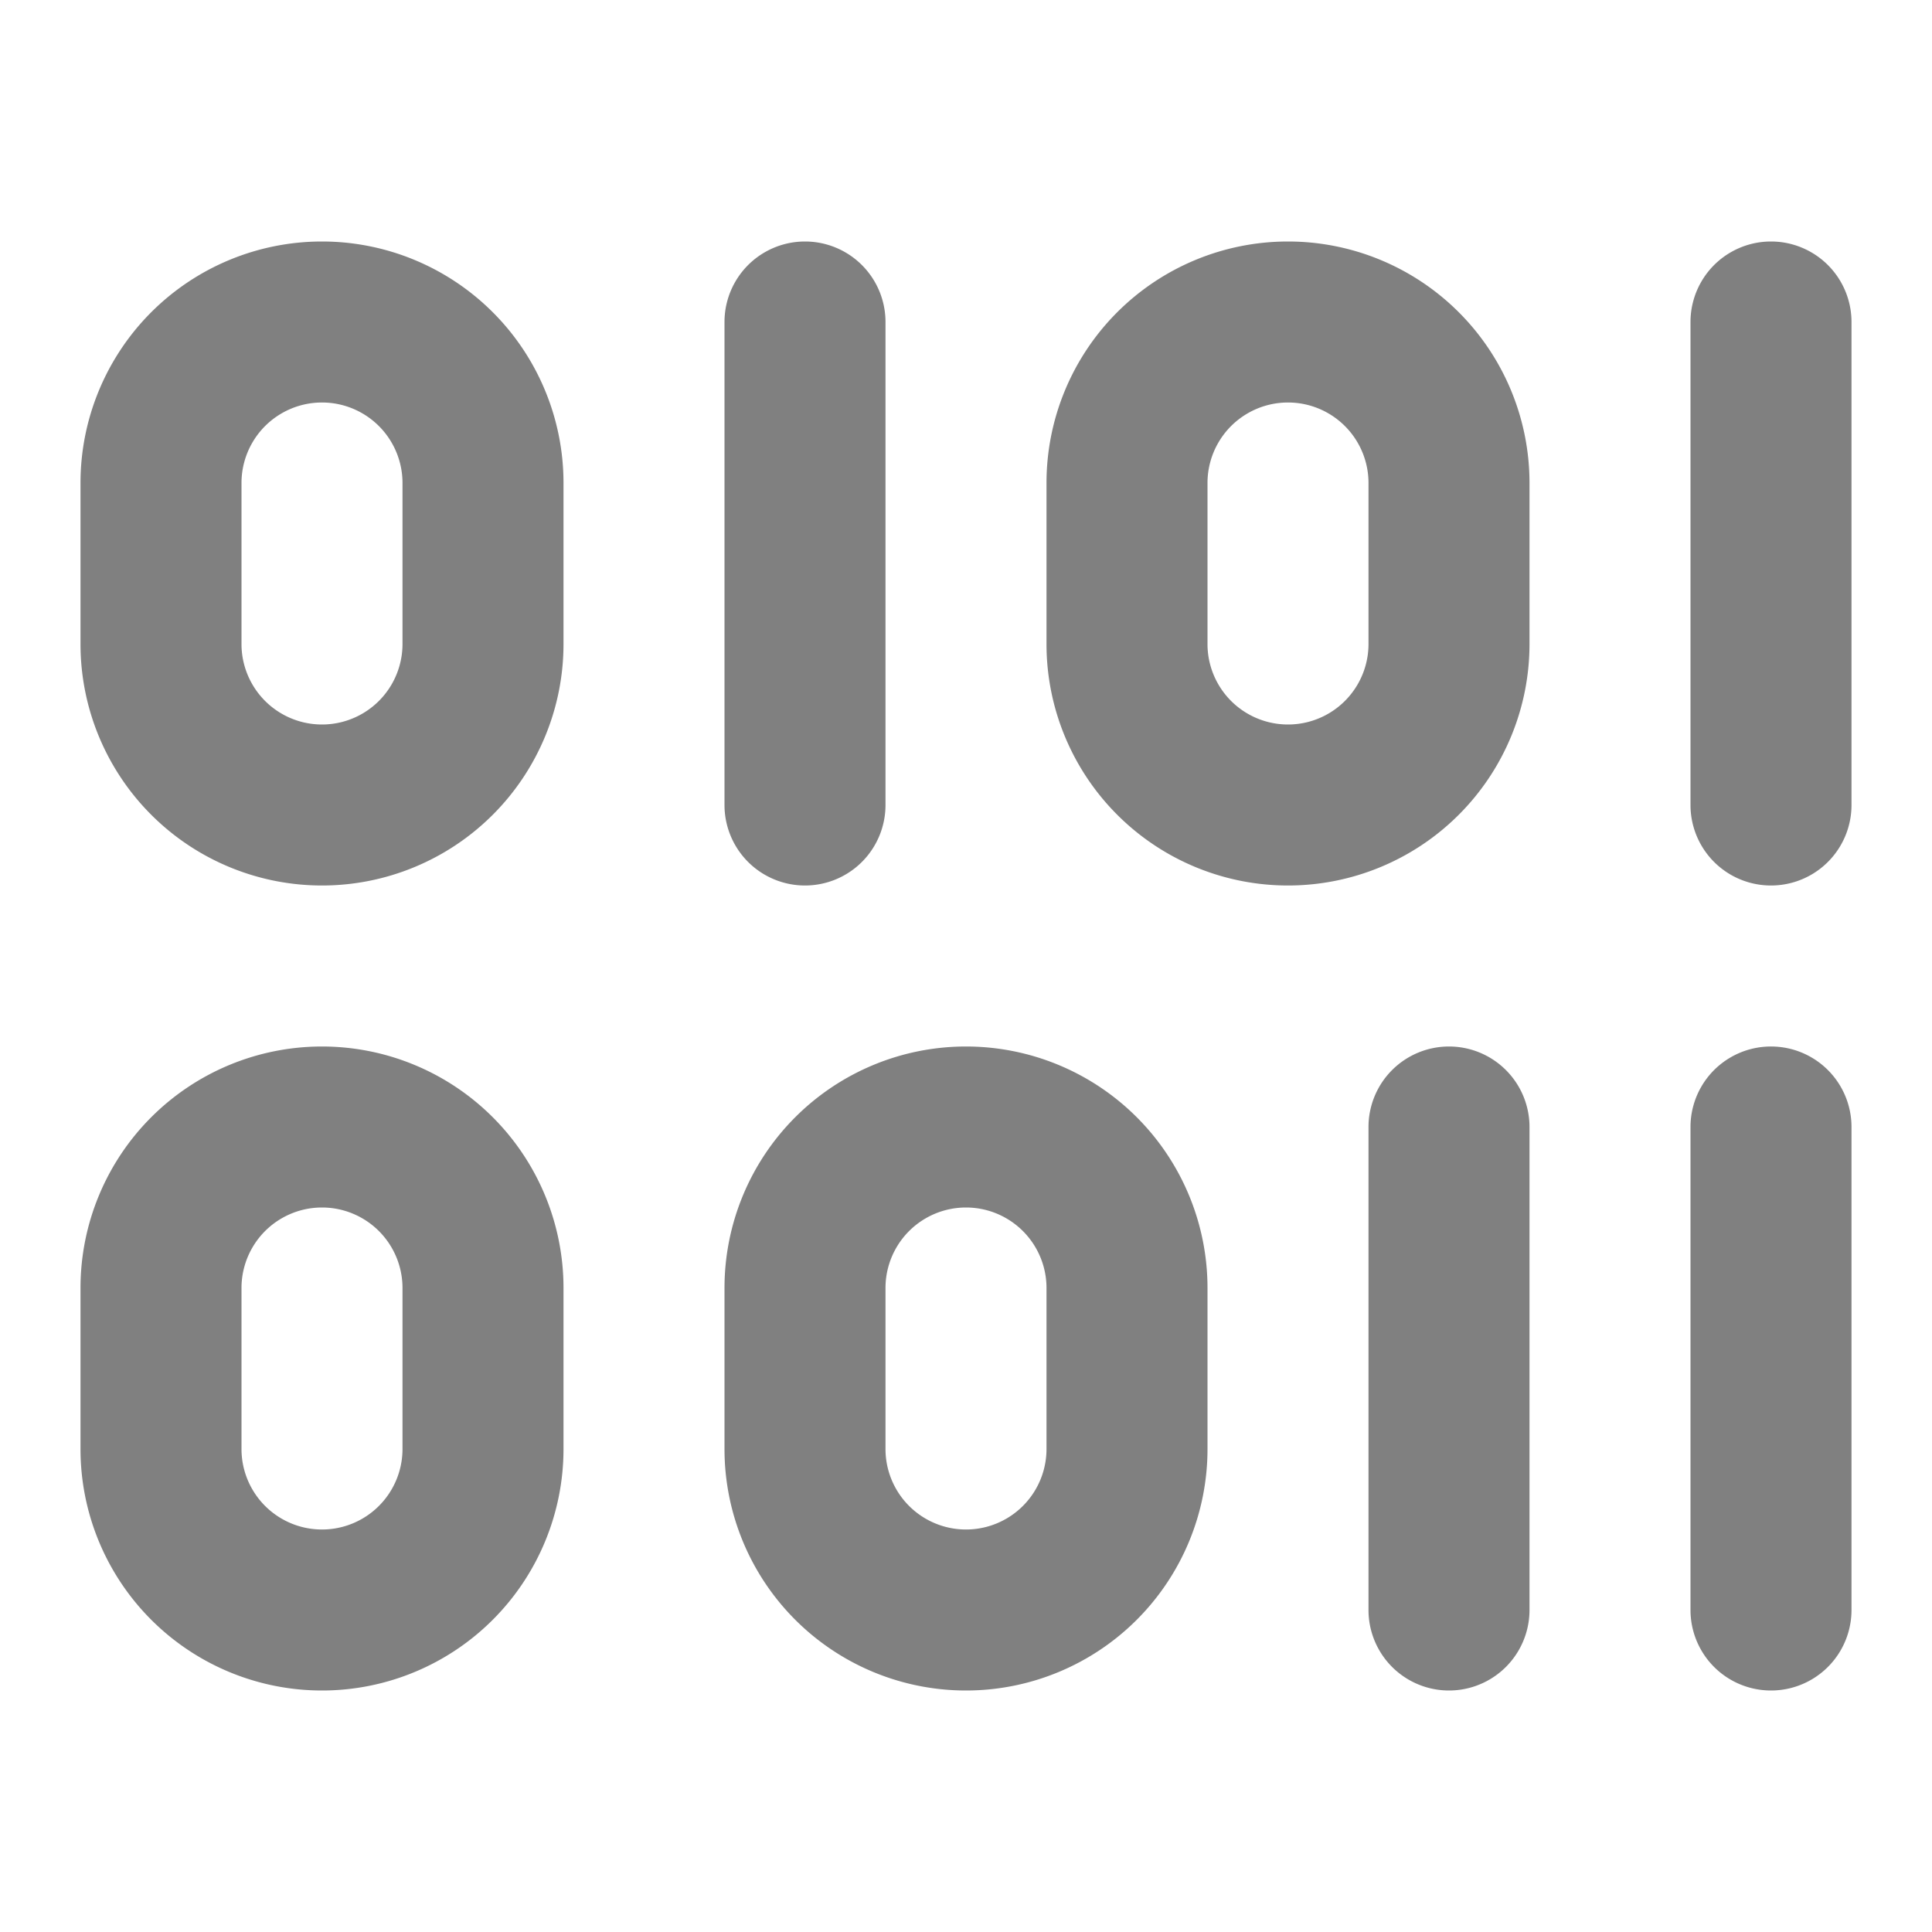
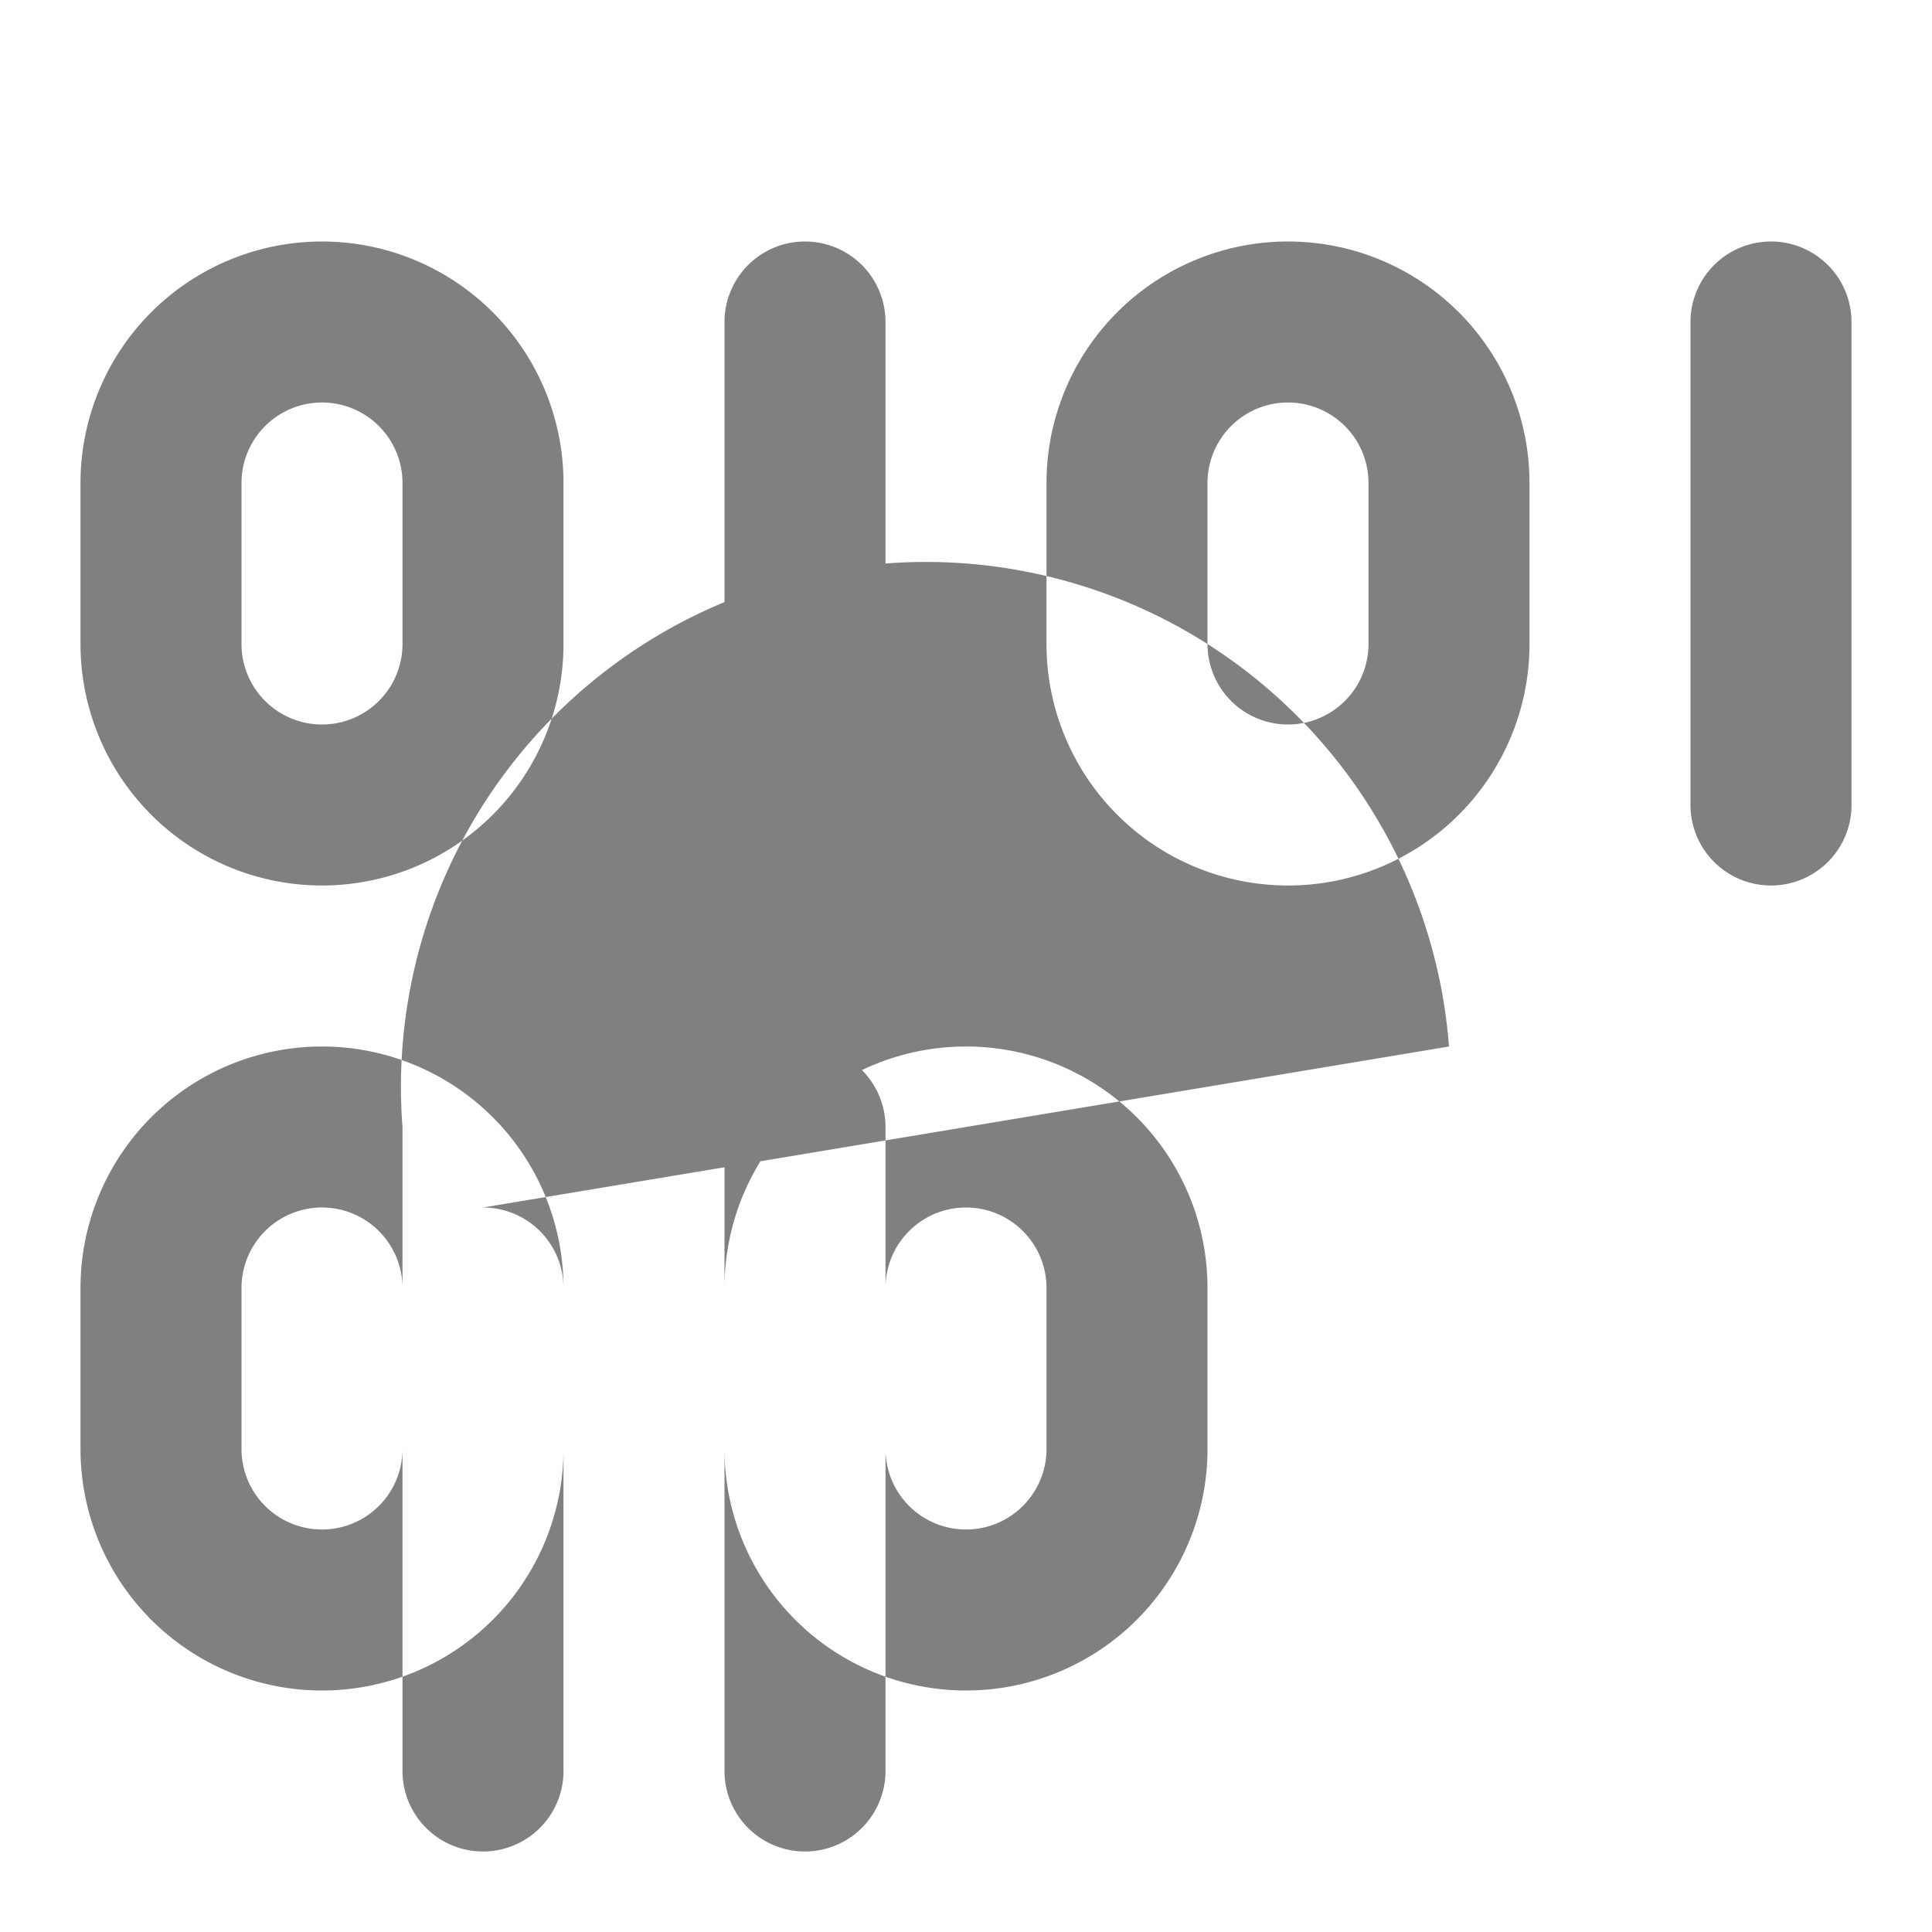
<svg xmlns="http://www.w3.org/2000/svg" fill="gray" width="20px" height="20px" viewBox="0 0 24 24">
-   <path d="M4,11A3,3,0,0,0,7,8V6A3,3,0,0,0,1,6V8A3,3,0,0,0,4,11ZM3,6A1,1,0,0,1,5,6V8A1,1,0,0,1,3,8ZM19,6a3,3,0,0,0-6,0V8a3,3,0,0,0,6,0ZM17,8a1,1,0,0,1-2,0V6a1,1,0,0,1,2,0Zm-7,3a1,1,0,0,1-1-1V4a1,1,0,0,1,2,0v6A1,1,0,0,1,10,11ZM23,4v6a1,1,0,0,1-2,0V4a1,1,0,0,1,2,0ZM7,18V16a3,3,0,0,0-6,0v2a3,3,0,0,0,6,0ZM3,18V16a1,1,0,0,1,2,0v2a1,1,0,0,1-2,0Zm6,0a3,3,0,0,0,6,0V16a3,3,0,0,0-6,0Zm2-2a1,1,0,0,1,2,0v2a1,1,0,0,1-2,0Zm12-2v6a1,1,0,0,1-2,0V14a1,1,0,0,1,2,0Zm-5-1a1,1,0,0,1,1,1v6a1,1,0,0,1-2,0V14A1,1,0,0,1,18,13Z" />
+   <path d="M4,11A3,3,0,0,0,7,8V6A3,3,0,0,0,1,6V8A3,3,0,0,0,4,11ZM3,6A1,1,0,0,1,5,6V8A1,1,0,0,1,3,8ZM19,6a3,3,0,0,0-6,0V8a3,3,0,0,0,6,0ZM17,8a1,1,0,0,1-2,0V6a1,1,0,0,1,2,0Zm-7,3a1,1,0,0,1-1-1V4a1,1,0,0,1,2,0v6A1,1,0,0,1,10,11ZM23,4v6a1,1,0,0,1-2,0V4a1,1,0,0,1,2,0ZM7,18V16a3,3,0,0,0-6,0v2a3,3,0,0,0,6,0ZM3,18V16a1,1,0,0,1,2,0v2a1,1,0,0,1-2,0Zm6,0a3,3,0,0,0,6,0V16a3,3,0,0,0-6,0Zm2-2a1,1,0,0,1,2,0v2a1,1,0,0,1-2,0Zv6a1,1,0,0,1-2,0V14a1,1,0,0,1,2,0Zm-5-1a1,1,0,0,1,1,1v6a1,1,0,0,1-2,0V14A1,1,0,0,1,18,13Z" />
</svg>